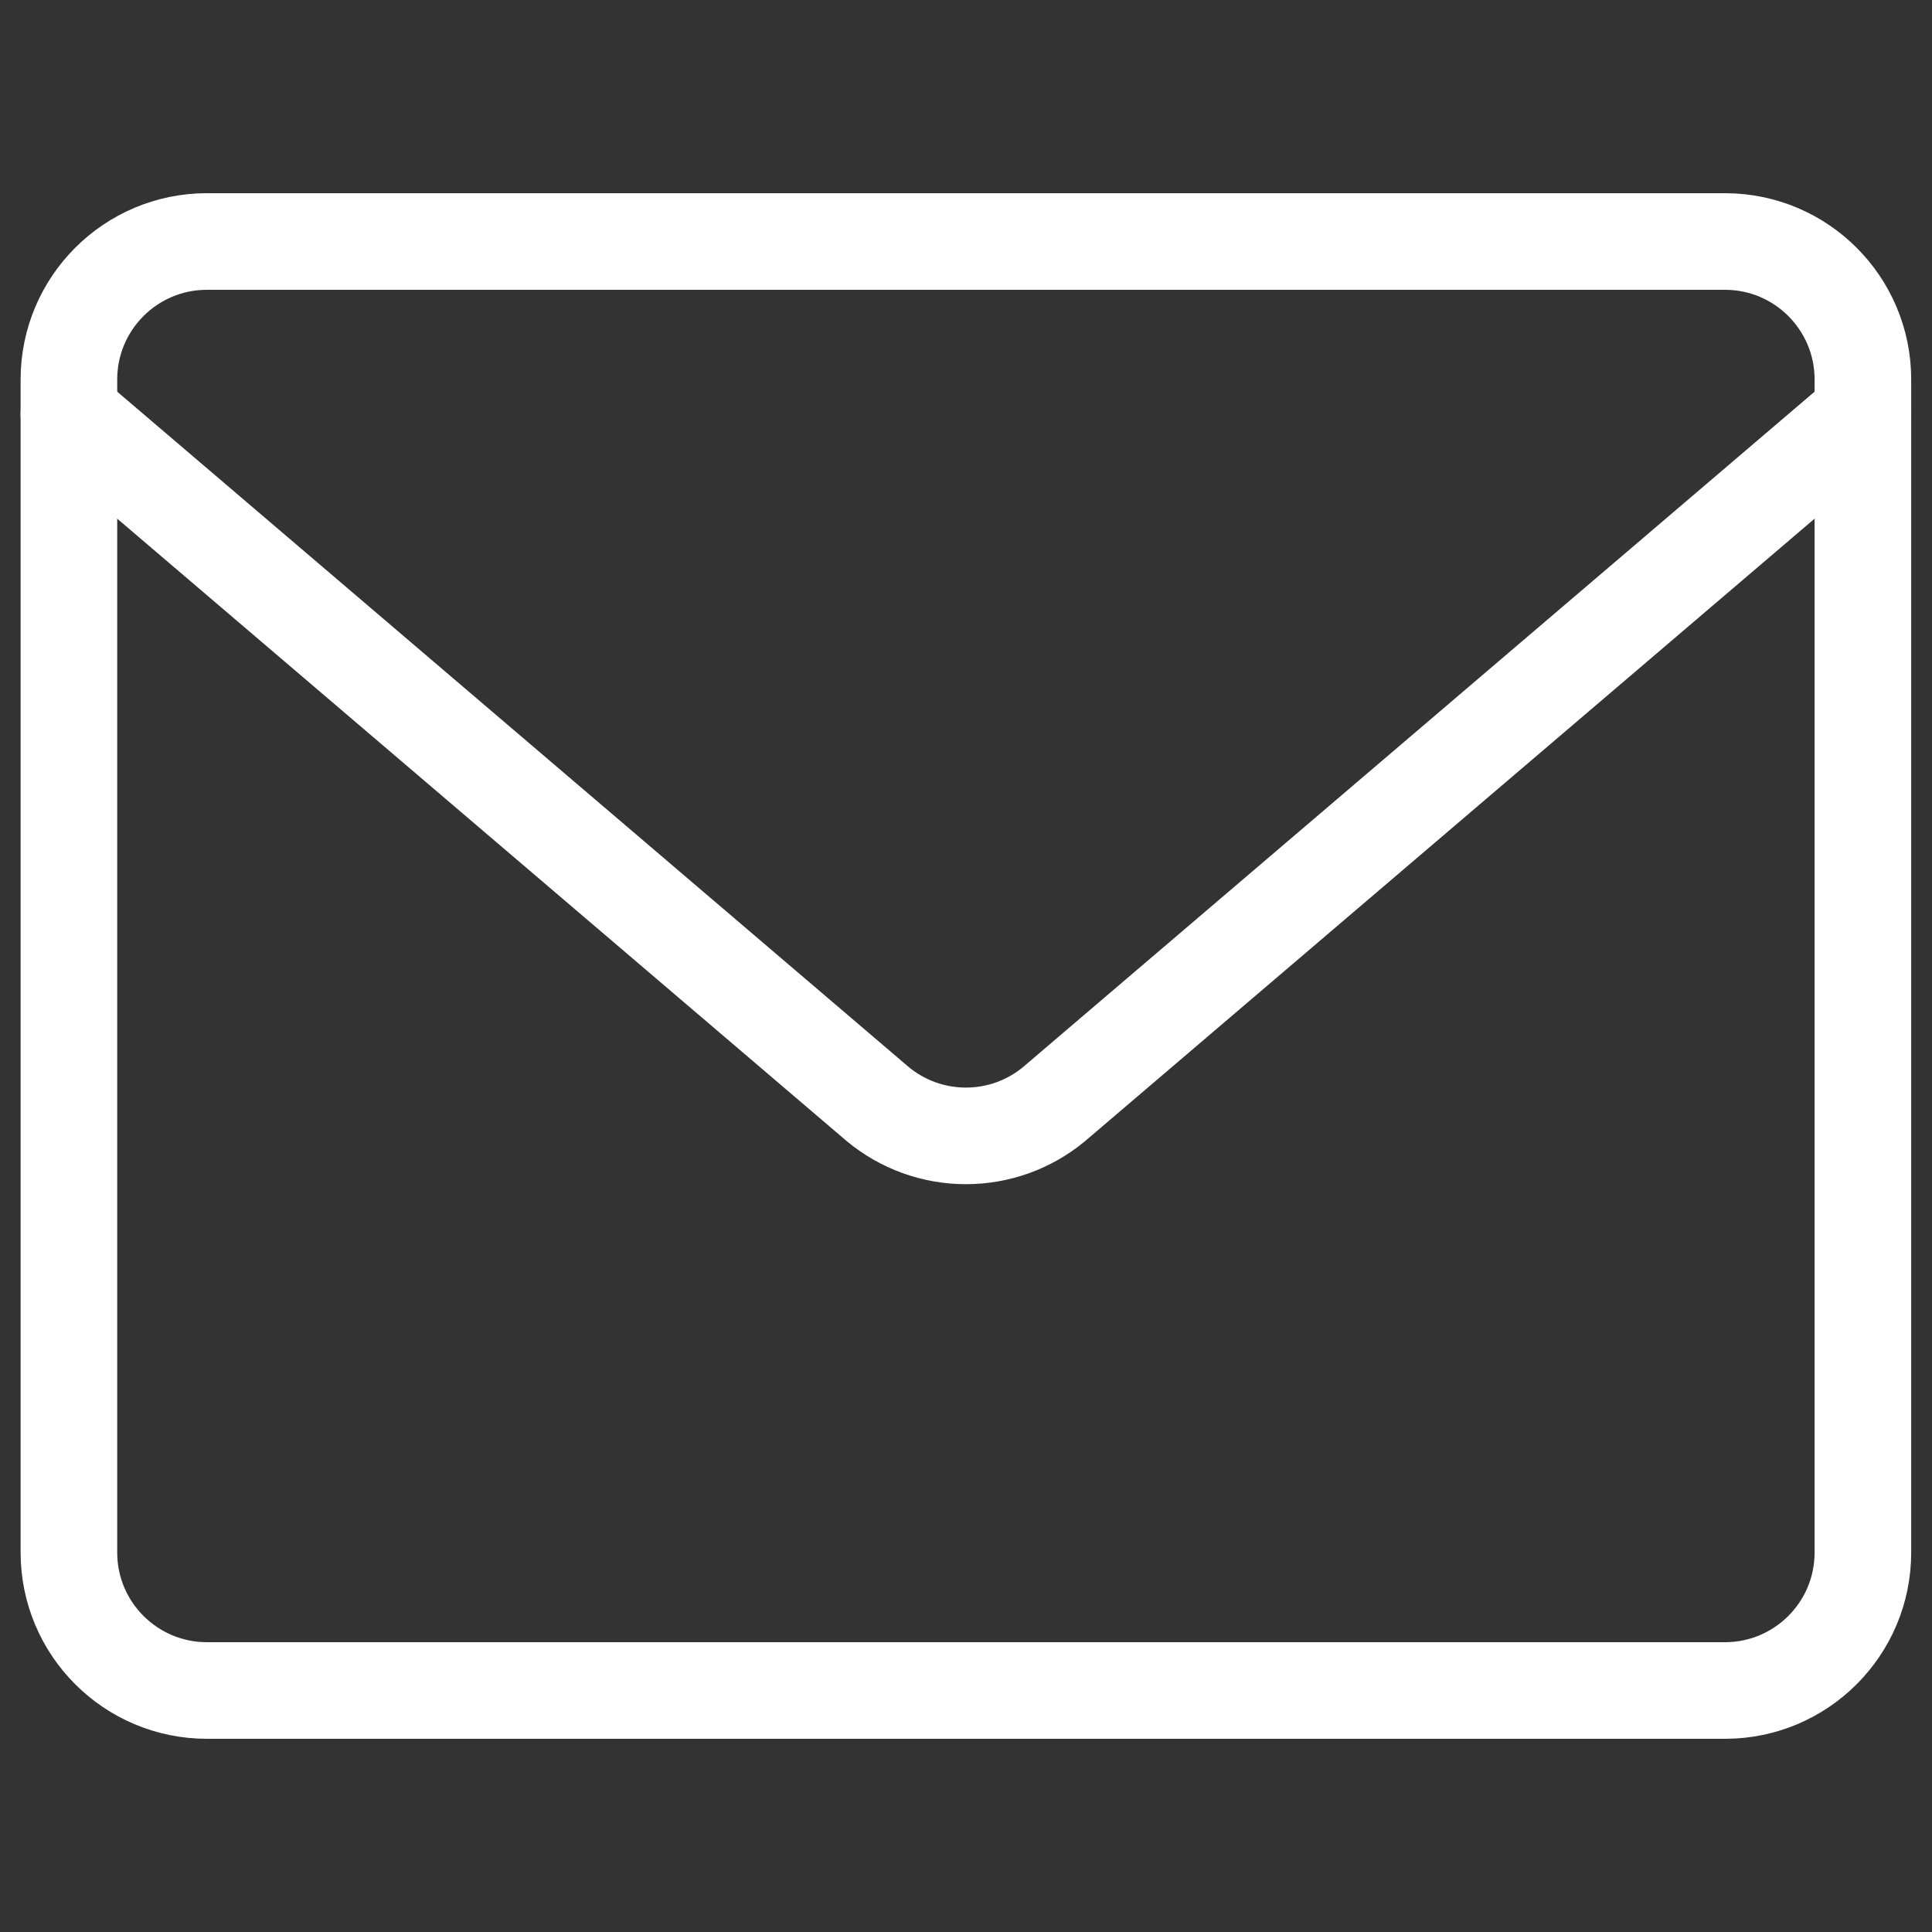
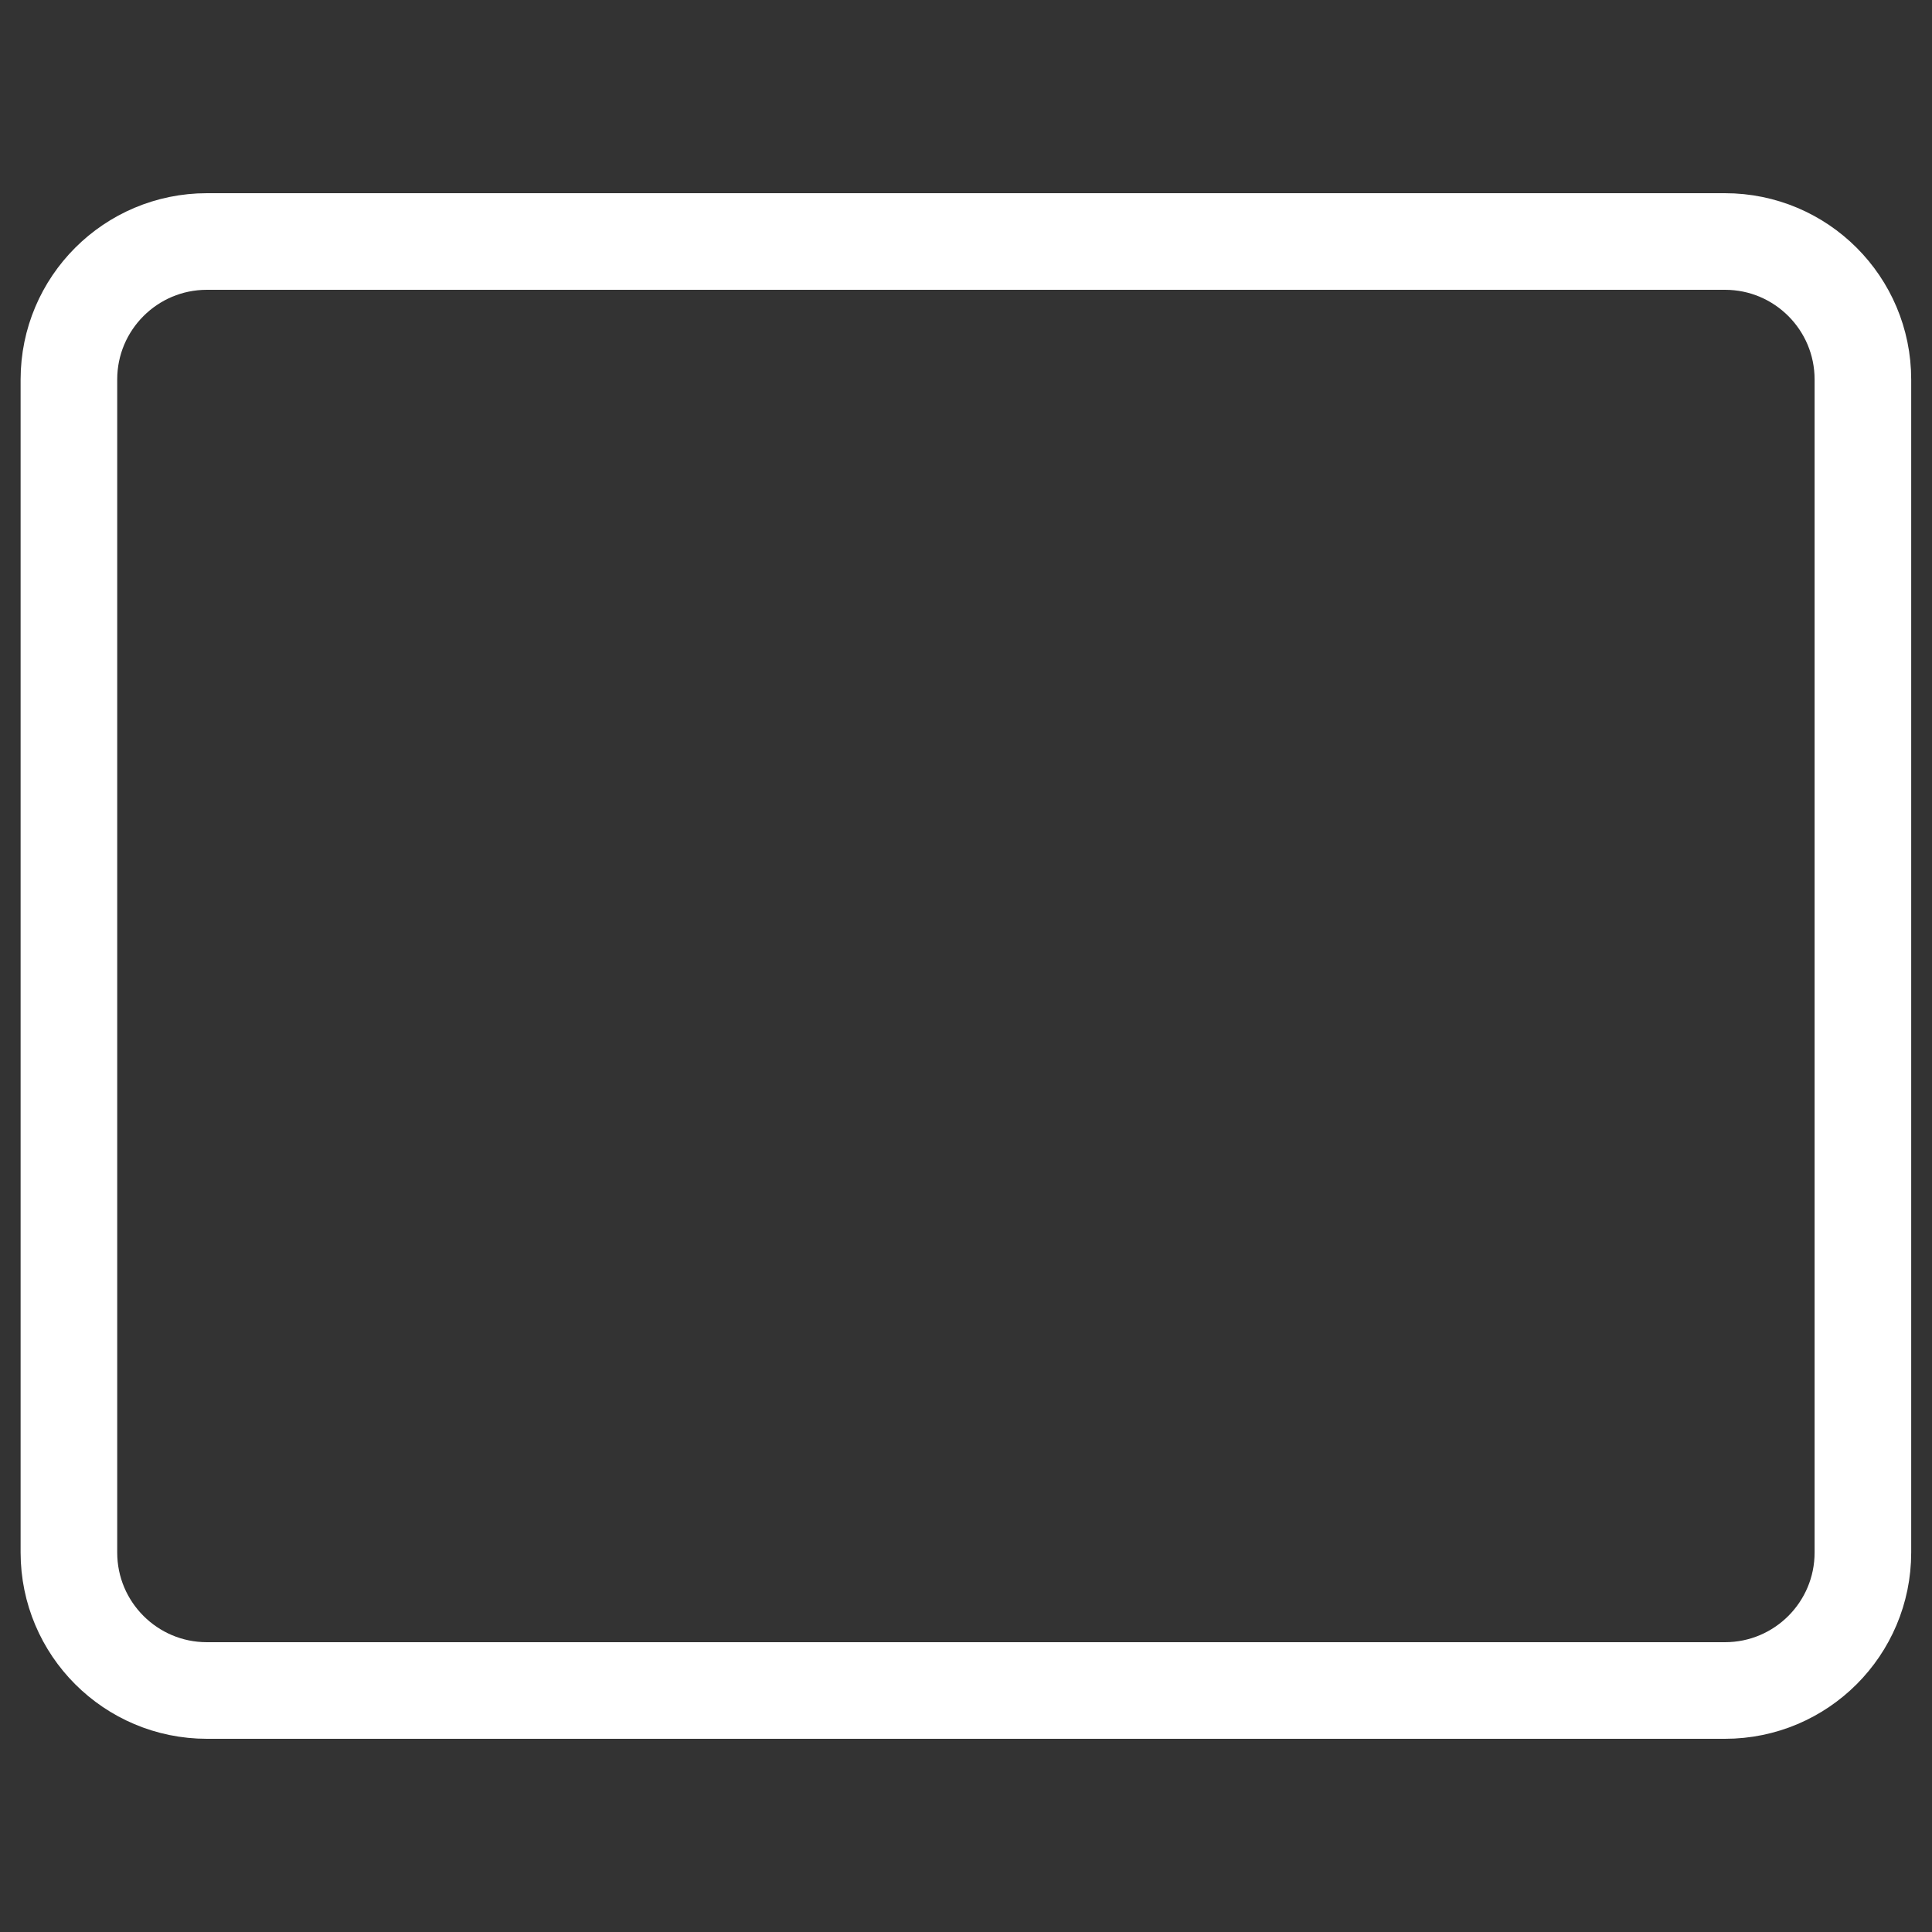
<svg xmlns="http://www.w3.org/2000/svg" width="30" height="30" viewBox="0 0 30 30" fill="none">
  <rect x="0" y="0" width="30" height="30" fill="#333333" stroke="none" />
  <path d="M26.785 3.75H3.213C2.03 3.75 1.07 4.709 1.07 5.893V24.107C1.07 25.291 2.03 26.25 3.213 26.25H26.785C27.968 26.25 28.927 25.291 28.927 24.107V5.893C28.927 4.709 27.968 3.75 26.785 3.75Z" stroke="white" stroke-width="1.5" stroke-linecap="round" stroke-linejoin="round" />
-   <path d="M1.07 6.428L13.627 17.142C14.012 17.463 14.498 17.638 14.999 17.638C15.5 17.638 15.985 17.463 16.37 17.142L28.927 6.428" stroke="white" stroke-width="1.5" stroke-linecap="round" stroke-linejoin="round" />
</svg>